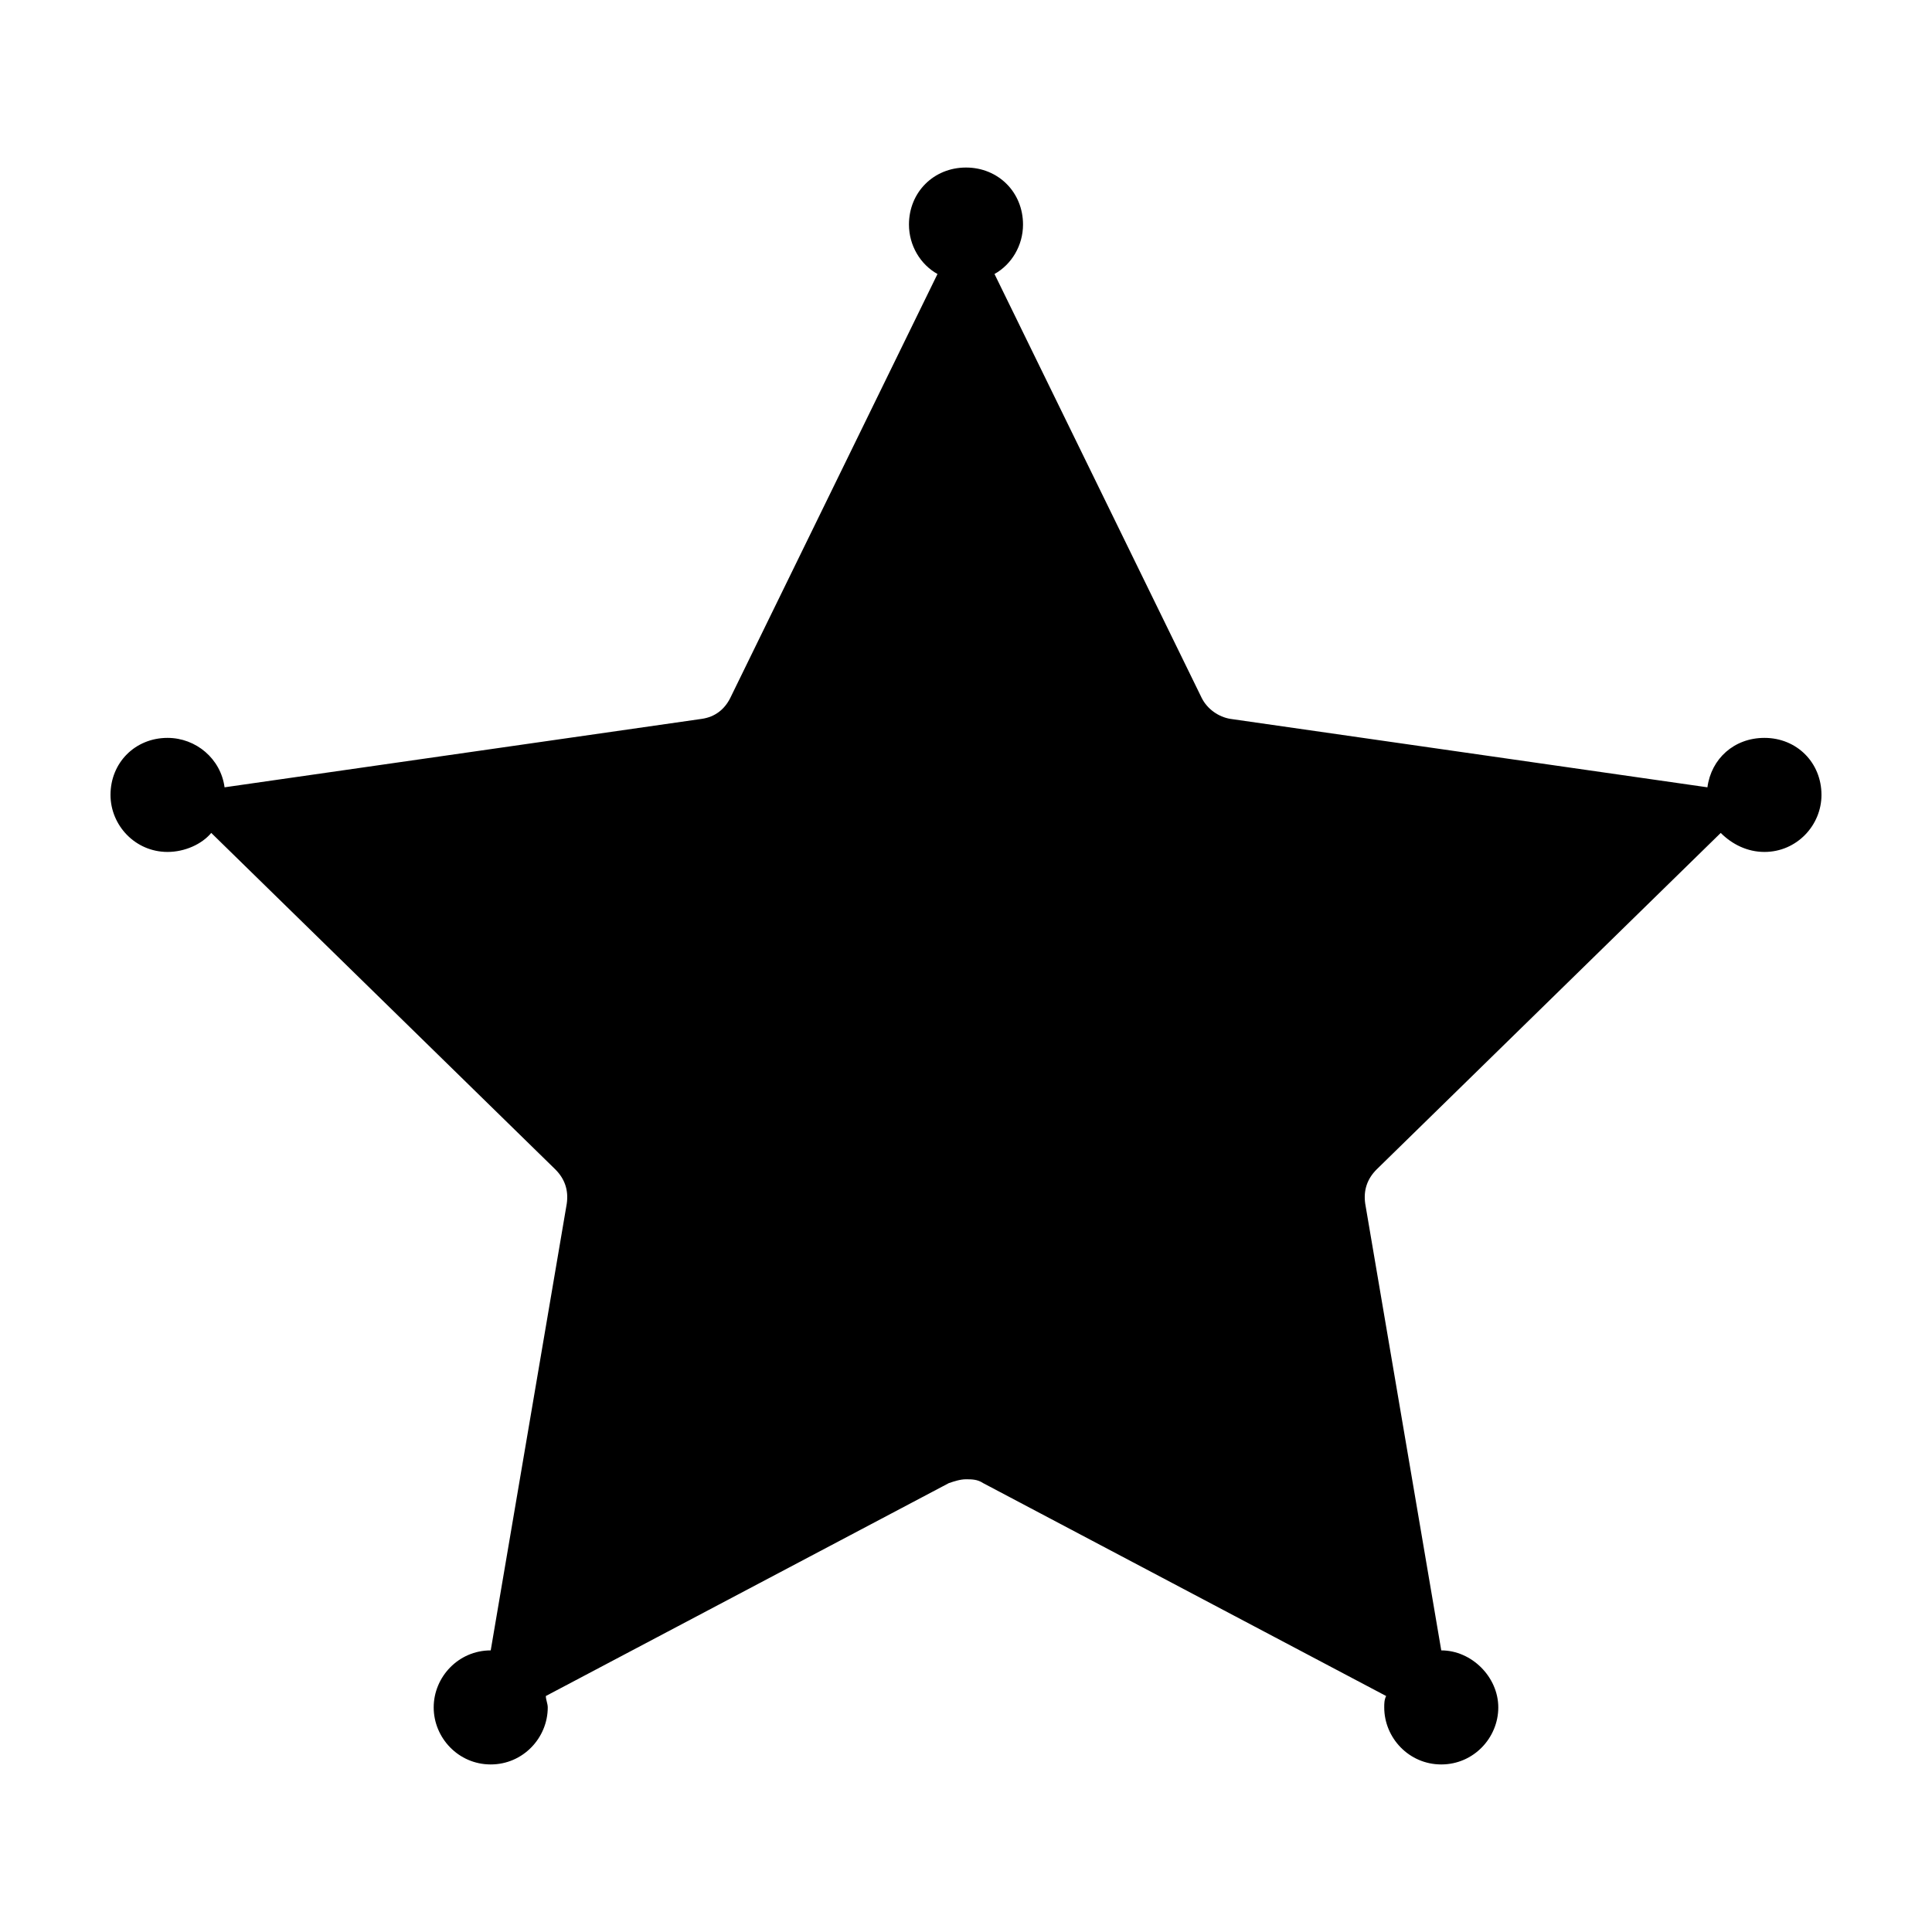
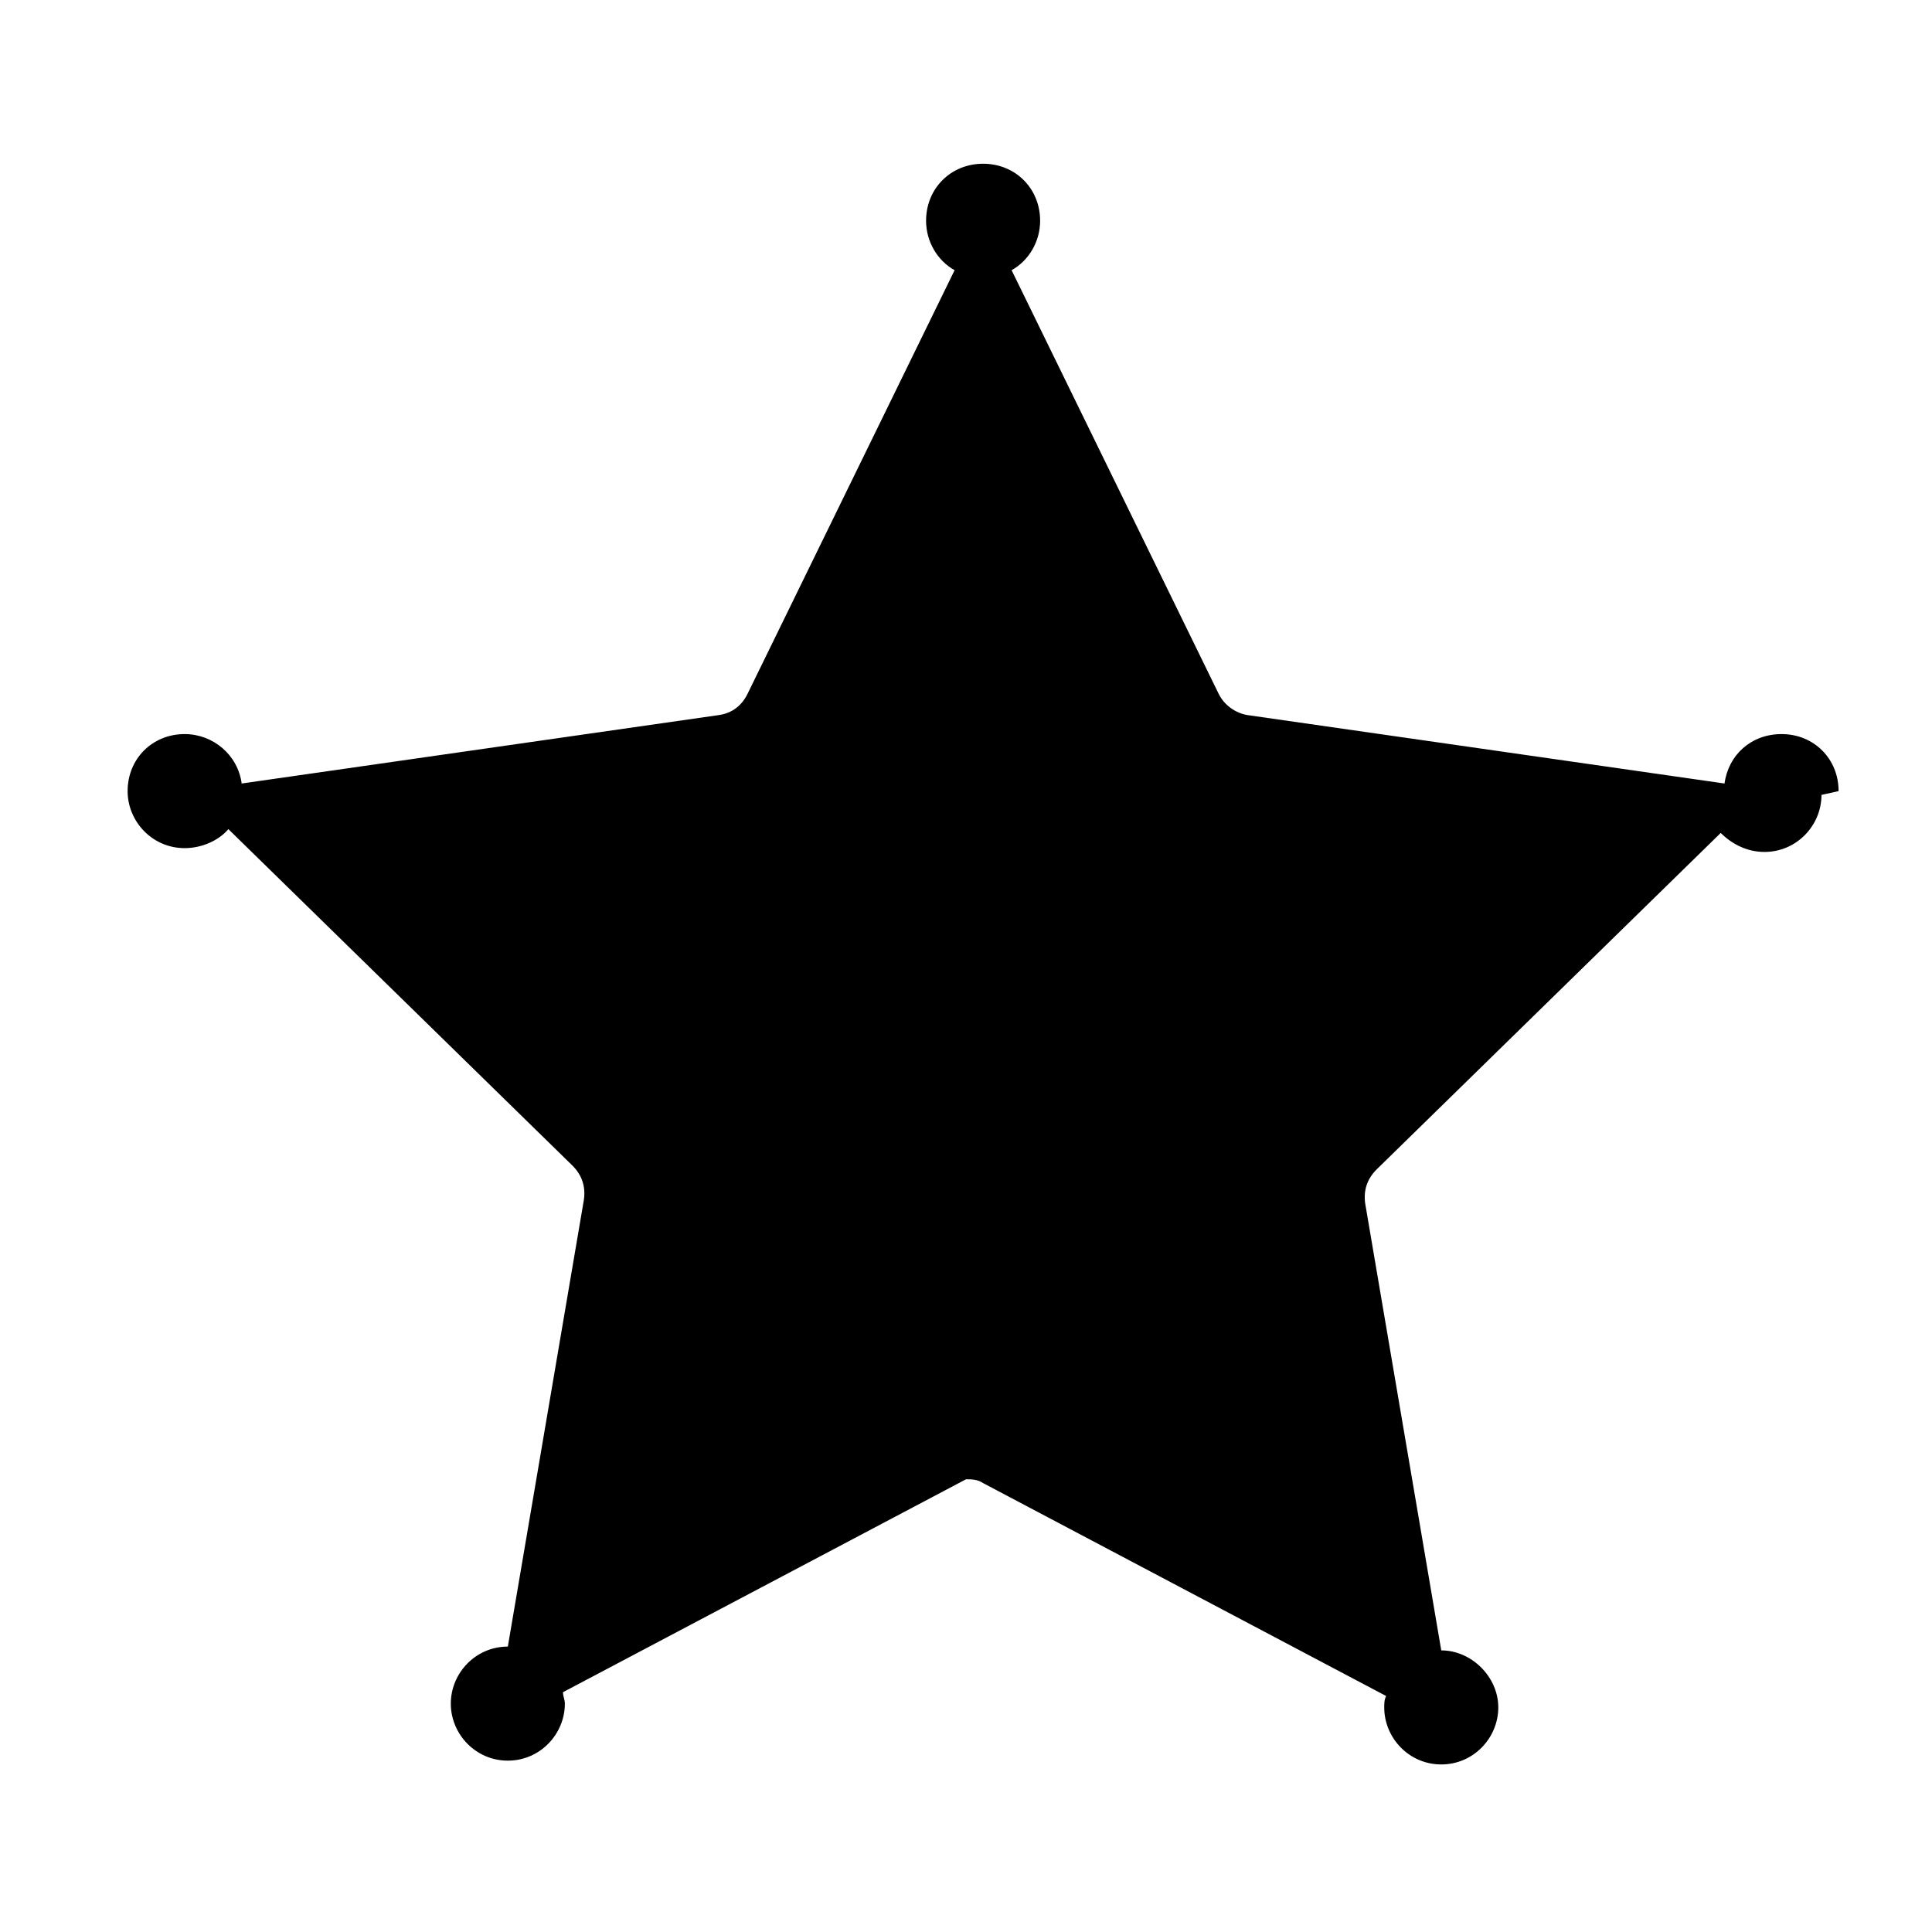
<svg xmlns="http://www.w3.org/2000/svg" fill="#000000" width="800px" height="800px" version="1.1" viewBox="144 144 512 512">
-   <path d="m626.71 354.66c0 8.062-6.551 15.113-15.113 15.113-4.535 0-8.566-2.016-11.586-5.039l-91.191 89.176c-2.519 2.519-3.527 5.543-3.023 9.07l20.152 118.39c8.062 0 15.113 7.055 15.113 15.113 0 8.062-6.551 15.113-15.113 15.113-8.566 0-15.113-7.055-15.113-15.113 0-1.008 0-2.016 0.504-3.023l-106.81-56.426c-1.512-1.008-3.019-1.008-4.531-1.008s-3.023 0.504-4.535 1.008l-106.81 56.426c0 1.008 0.504 2.016 0.504 3.023 0 8.062-6.551 15.113-15.113 15.113-8.566 0-15.113-7.055-15.113-15.113 0-8.062 6.551-15.113 15.113-15.113l20.152-118.39c0.504-3.527-0.504-6.551-3.023-9.07l-91.191-89.176c-2.519 3.023-7.055 5.039-11.586 5.039-8.566 0-15.113-7.055-15.113-15.113 0-8.566 6.551-15.113 15.113-15.113 7.559 0 14.105 5.543 15.113 13.098l126.46-18.137c3.527-0.504 6.047-2.519 7.559-5.543l54.914-112.35c-4.535-2.519-7.559-7.559-7.559-13.102 0-8.566 6.551-15.113 15.113-15.113 8.566 0 15.113 6.551 15.113 15.113 0 5.543-3.023 10.578-7.559 13.098l54.914 112.35c1.512 3.023 4.535 5.039 7.559 5.543l126.46 18.141c1.008-7.559 7.055-13.098 15.113-13.098 8.566 0 15.113 6.547 15.113 15.113z" />
+   <path d="m626.71 354.66c0 8.062-6.551 15.113-15.113 15.113-4.535 0-8.566-2.016-11.586-5.039l-91.191 89.176c-2.519 2.519-3.527 5.543-3.023 9.07l20.152 118.39c8.062 0 15.113 7.055 15.113 15.113 0 8.062-6.551 15.113-15.113 15.113-8.566 0-15.113-7.055-15.113-15.113 0-1.008 0-2.016 0.504-3.023l-106.81-56.426c-1.512-1.008-3.019-1.008-4.531-1.008l-106.81 56.426c0 1.008 0.504 2.016 0.504 3.023 0 8.062-6.551 15.113-15.113 15.113-8.566 0-15.113-7.055-15.113-15.113 0-8.062 6.551-15.113 15.113-15.113l20.152-118.39c0.504-3.527-0.504-6.551-3.023-9.07l-91.191-89.176c-2.519 3.023-7.055 5.039-11.586 5.039-8.566 0-15.113-7.055-15.113-15.113 0-8.566 6.551-15.113 15.113-15.113 7.559 0 14.105 5.543 15.113 13.098l126.46-18.137c3.527-0.504 6.047-2.519 7.559-5.543l54.914-112.35c-4.535-2.519-7.559-7.559-7.559-13.102 0-8.566 6.551-15.113 15.113-15.113 8.566 0 15.113 6.551 15.113 15.113 0 5.543-3.023 10.578-7.559 13.098l54.914 112.35c1.512 3.023 4.535 5.039 7.559 5.543l126.46 18.141c1.008-7.559 7.055-13.098 15.113-13.098 8.566 0 15.113 6.547 15.113 15.113z" />
</svg>